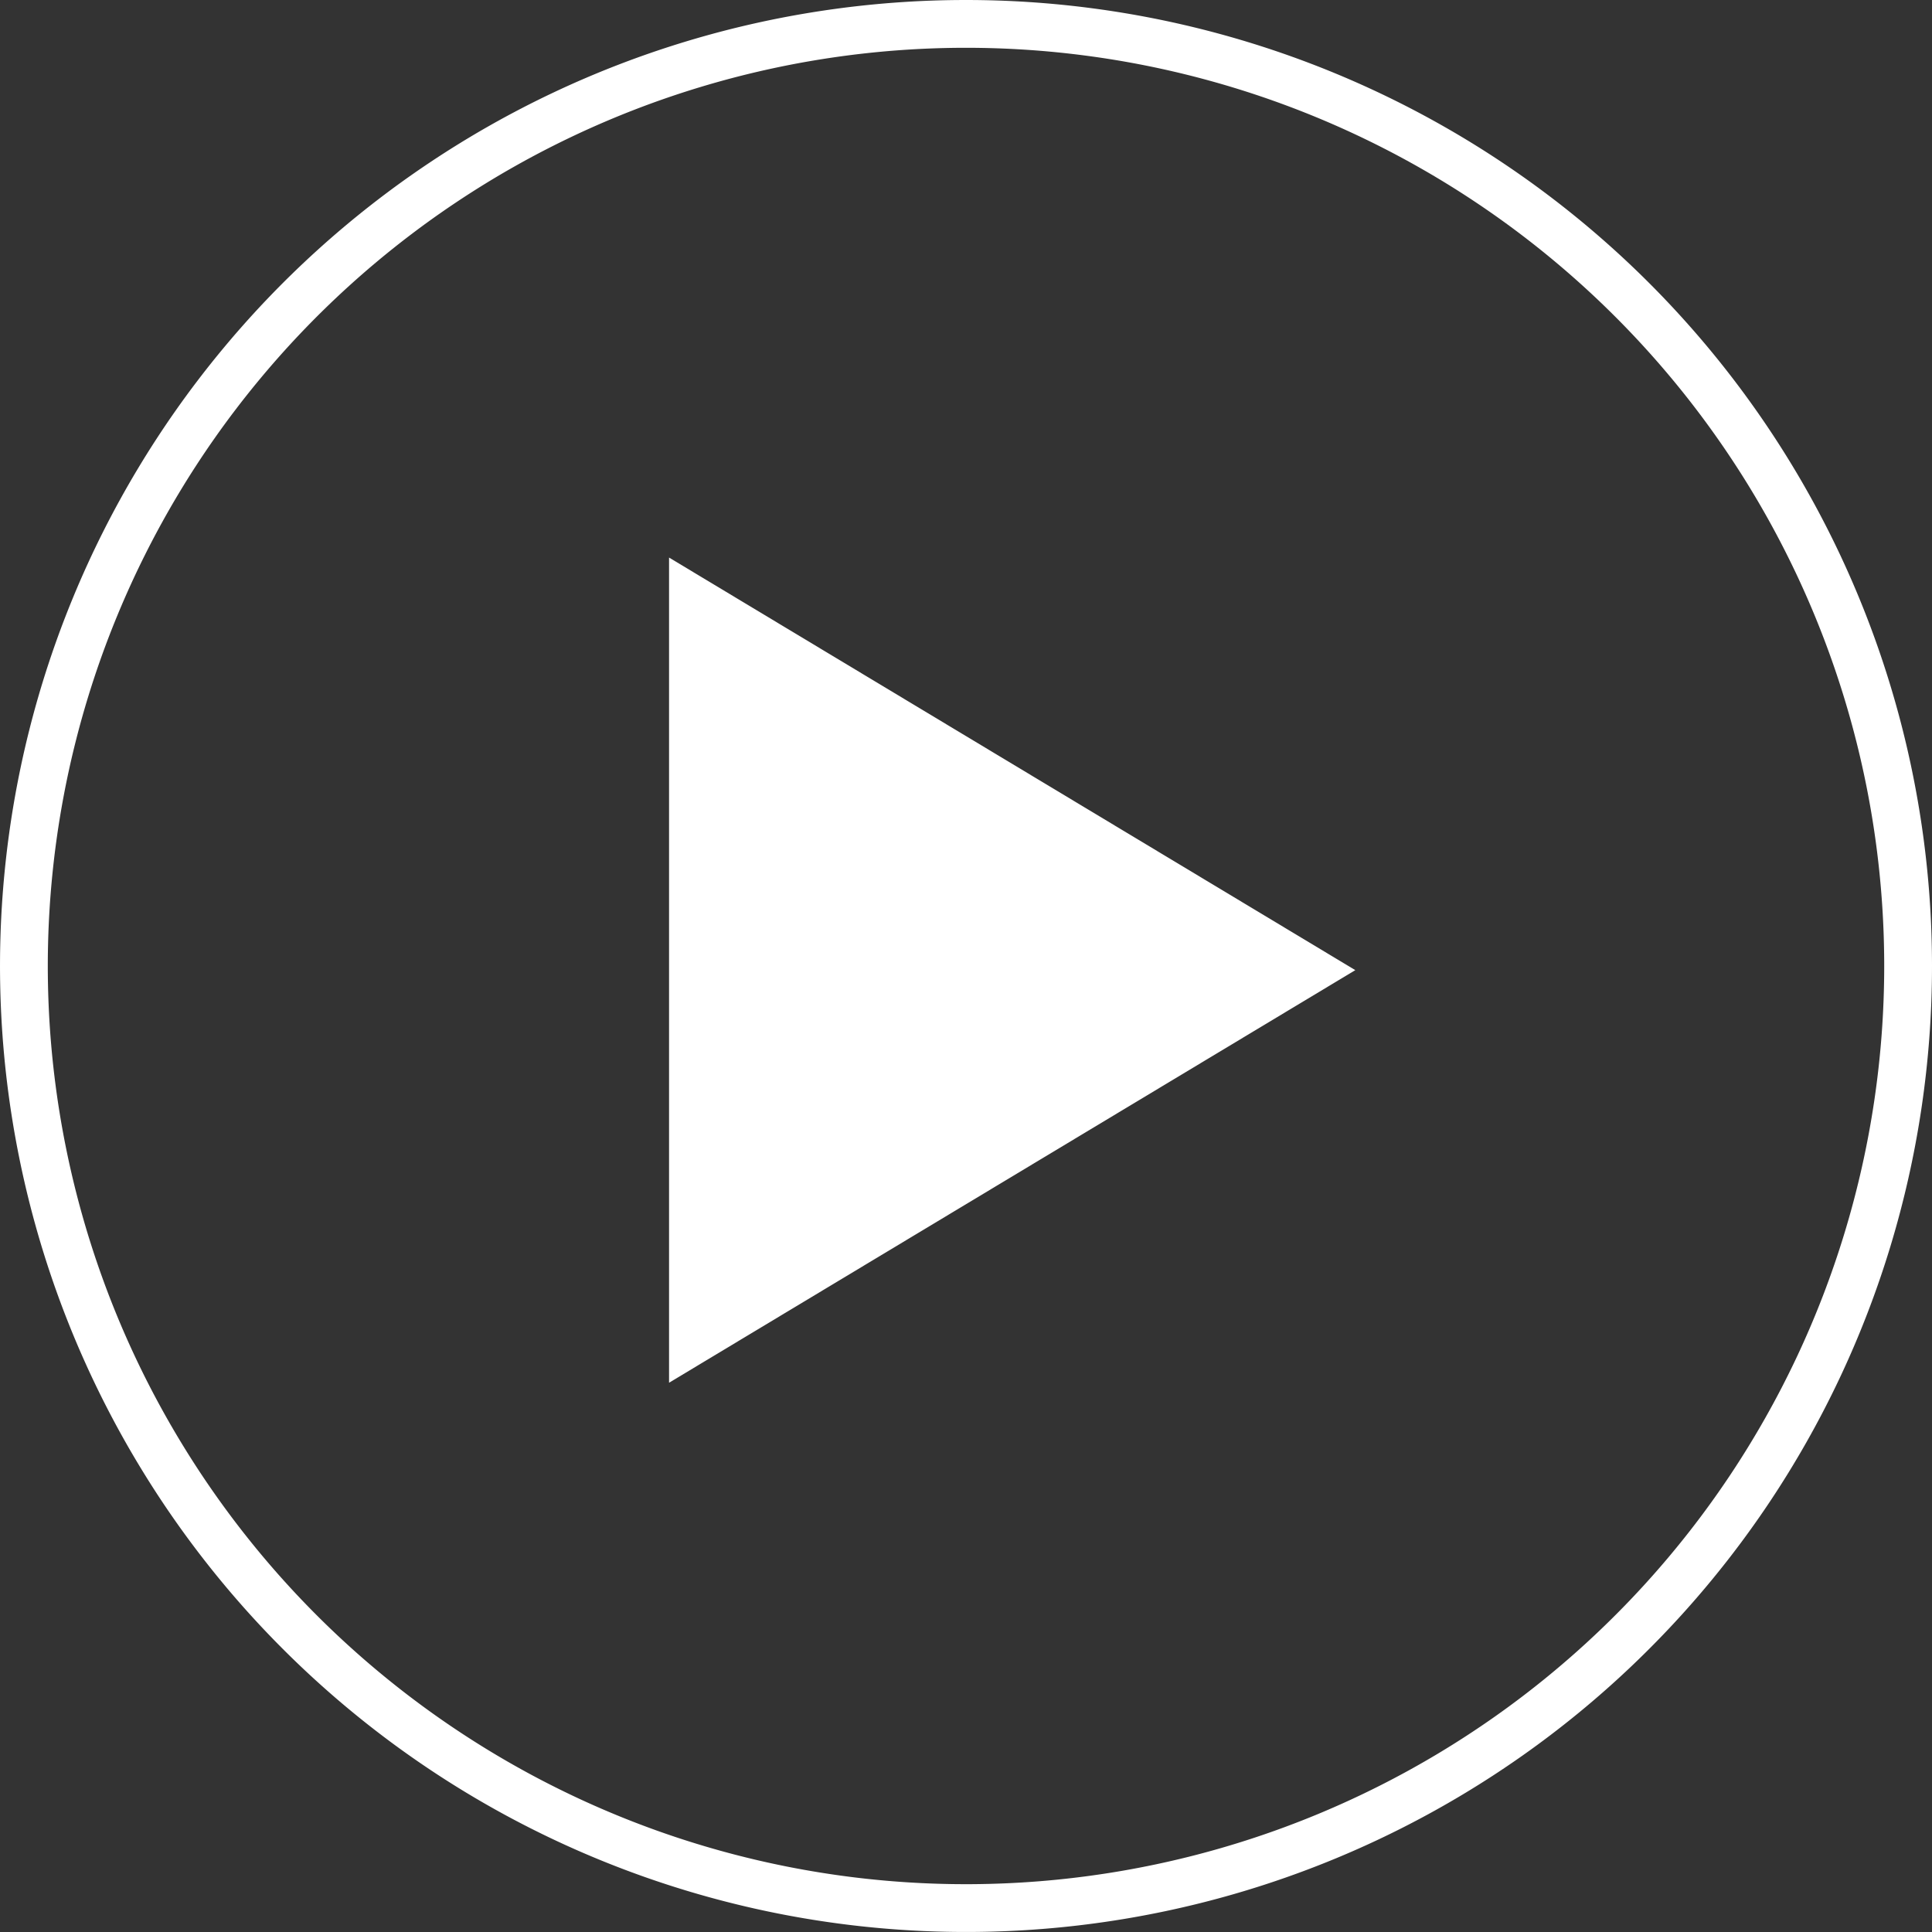
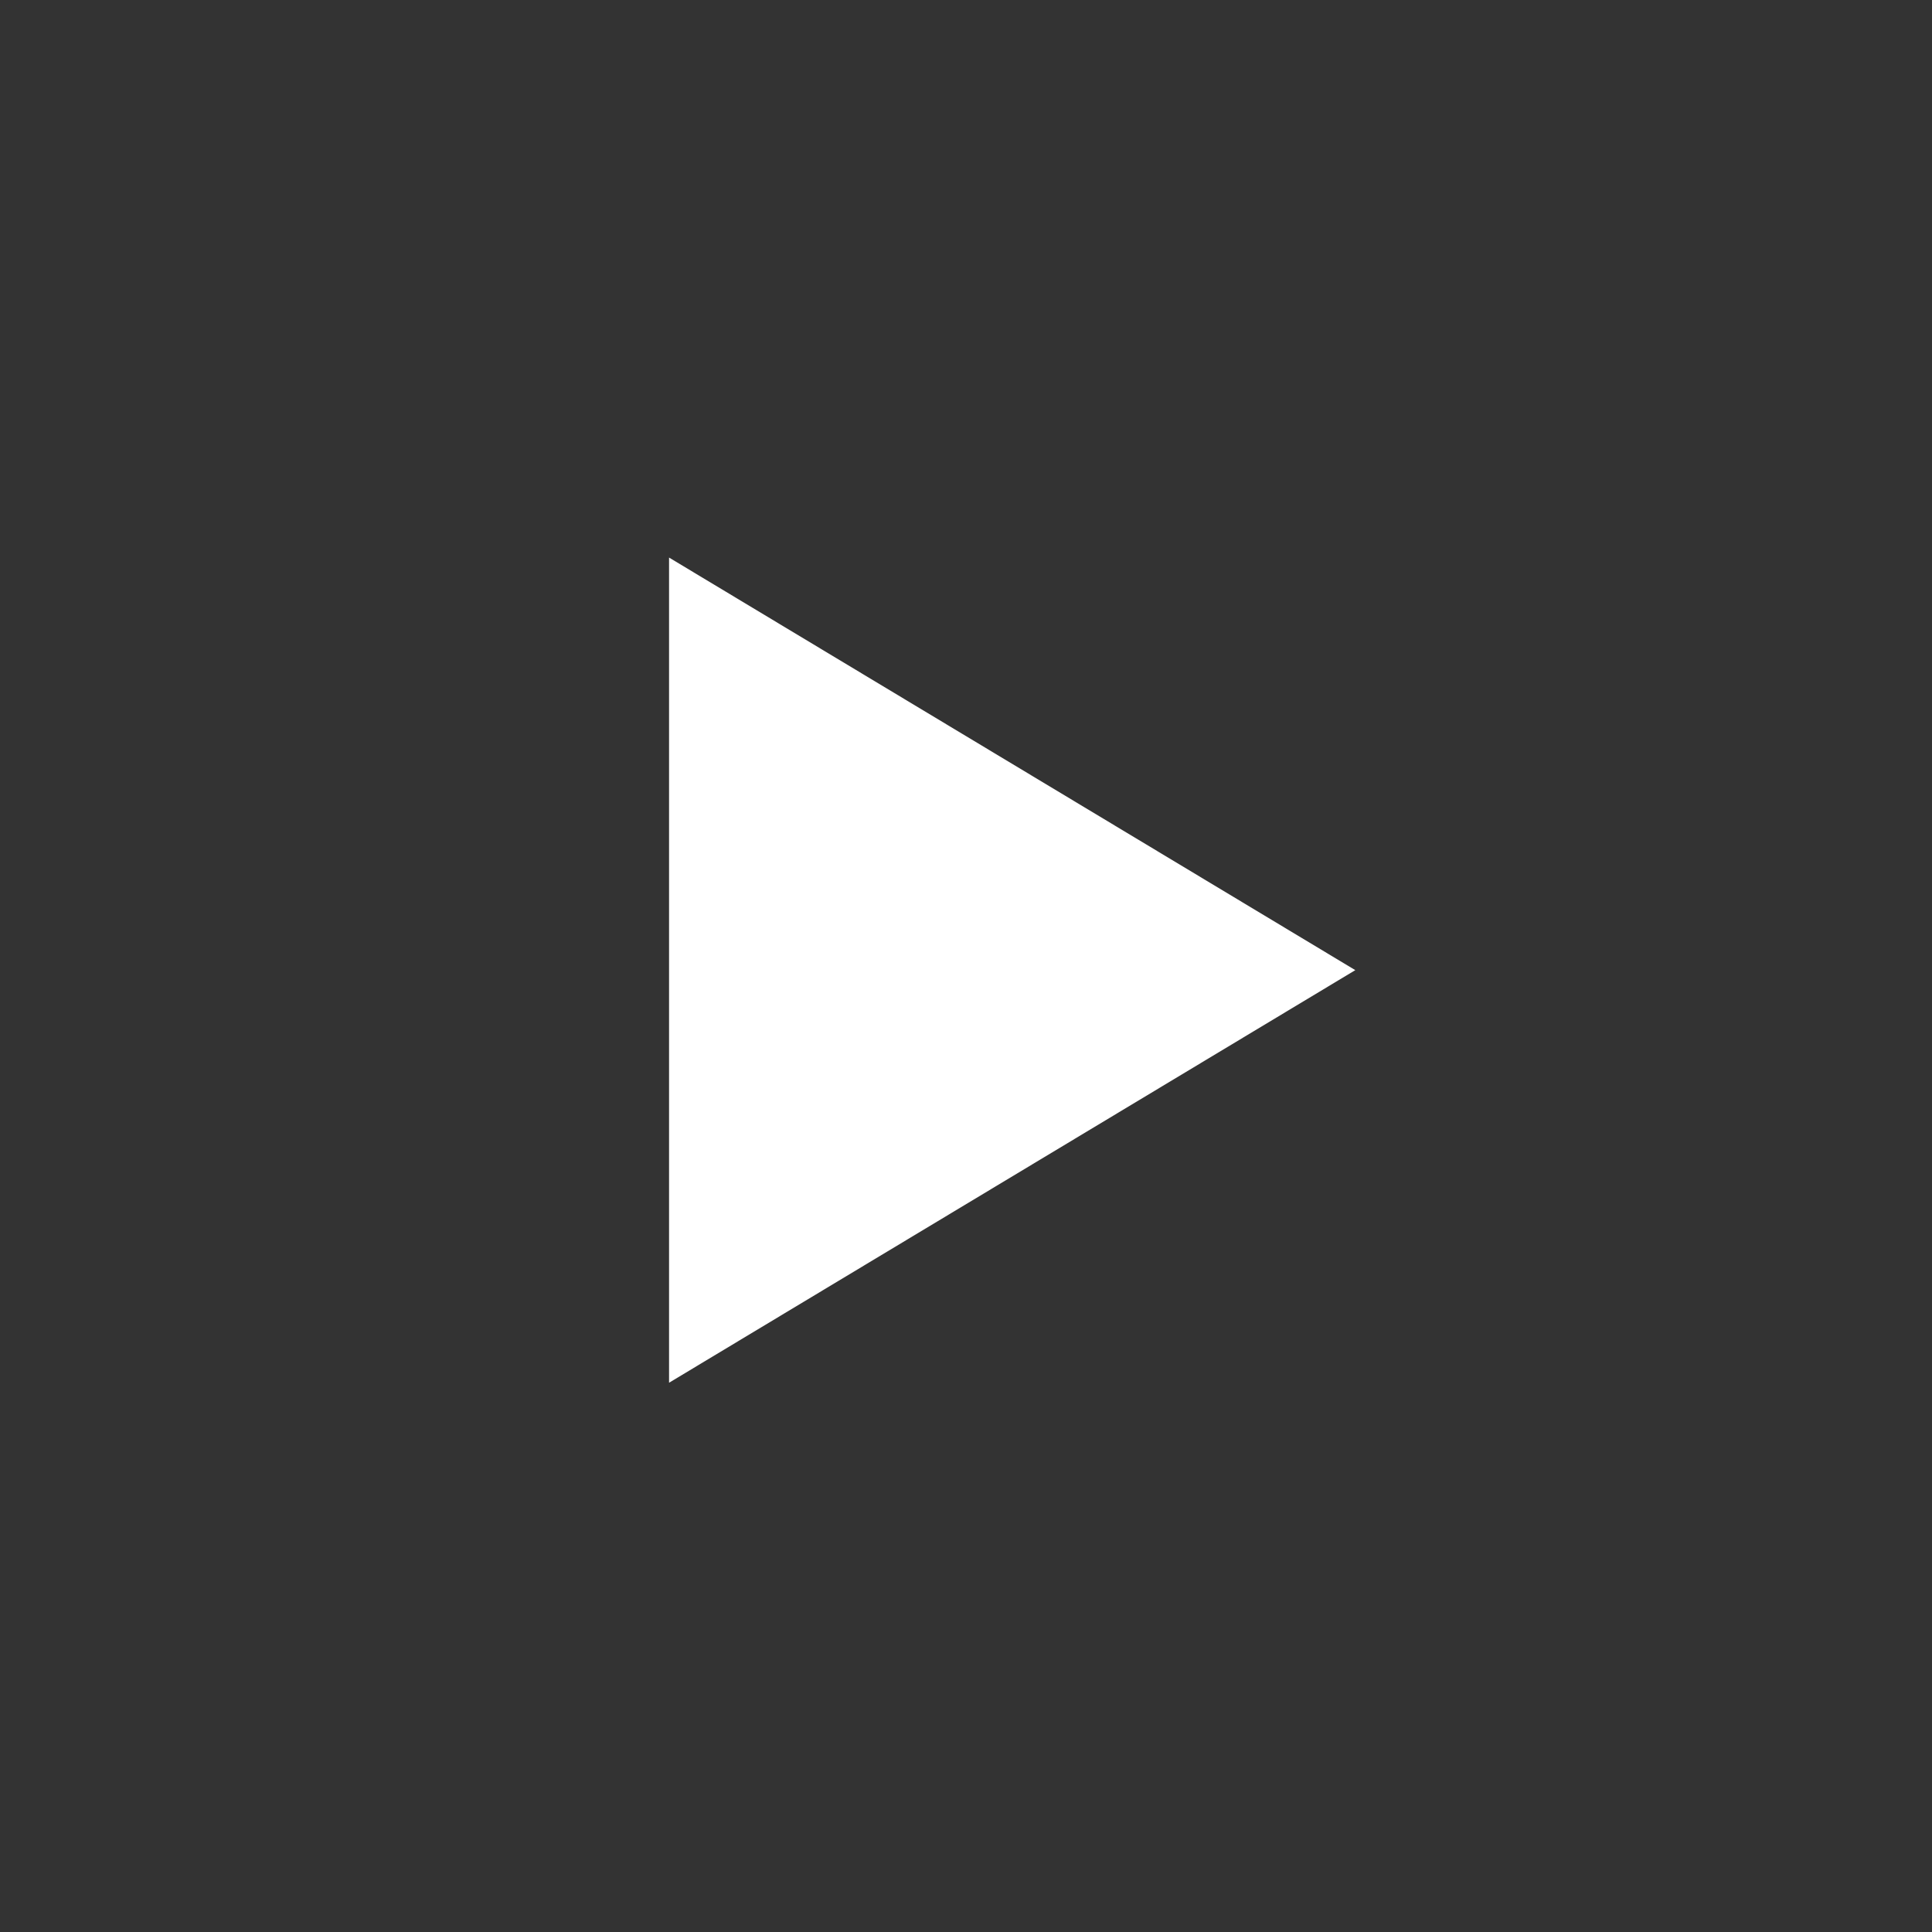
<svg xmlns="http://www.w3.org/2000/svg" width="121.281" height="121.281" viewBox="0 0 121.281 121.281">
  <rect x="0" y="0" width="121.281" height="121.281" fill="#333333" stroke="none" />
  <g id="play-btn" transform="translate(-899 -1904)">
    <path id="Trazado_74" data-name="Trazado 74" d="M1184.657,2240.1v-51.8l43.079,25.9Z" transform="translate(-243.657 -249.299)" fill="#fff" />
-     <path id="Trazado_75" data-name="Trazado 75" d="M1257.7,2213.476a59.14,59.14,0,1,1-59.14-59.14A59.14,59.14,0,0,1,1257.7,2213.476Z" transform="translate(-238.919 -248.836)" fill="none" stroke="#fff" stroke-miterlimit="10" stroke-width="3" />
  </g>
</svg>